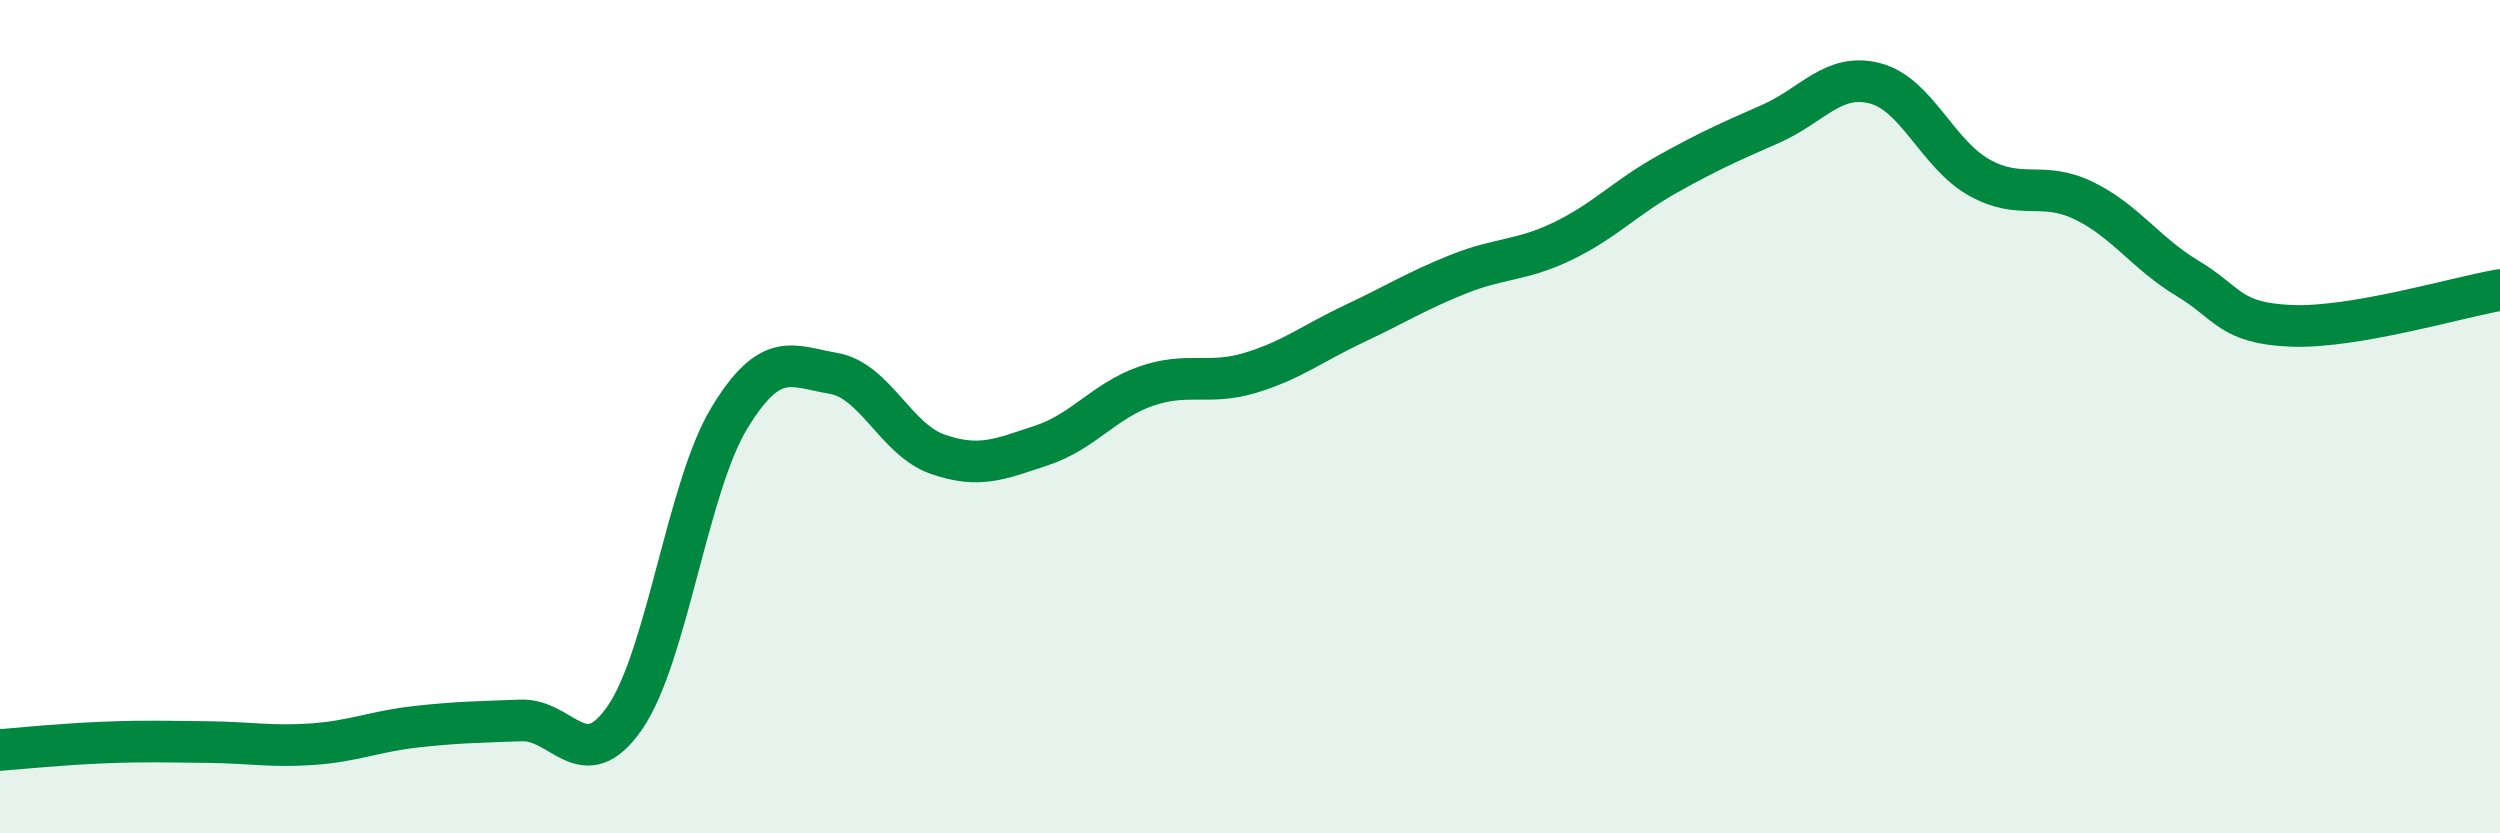
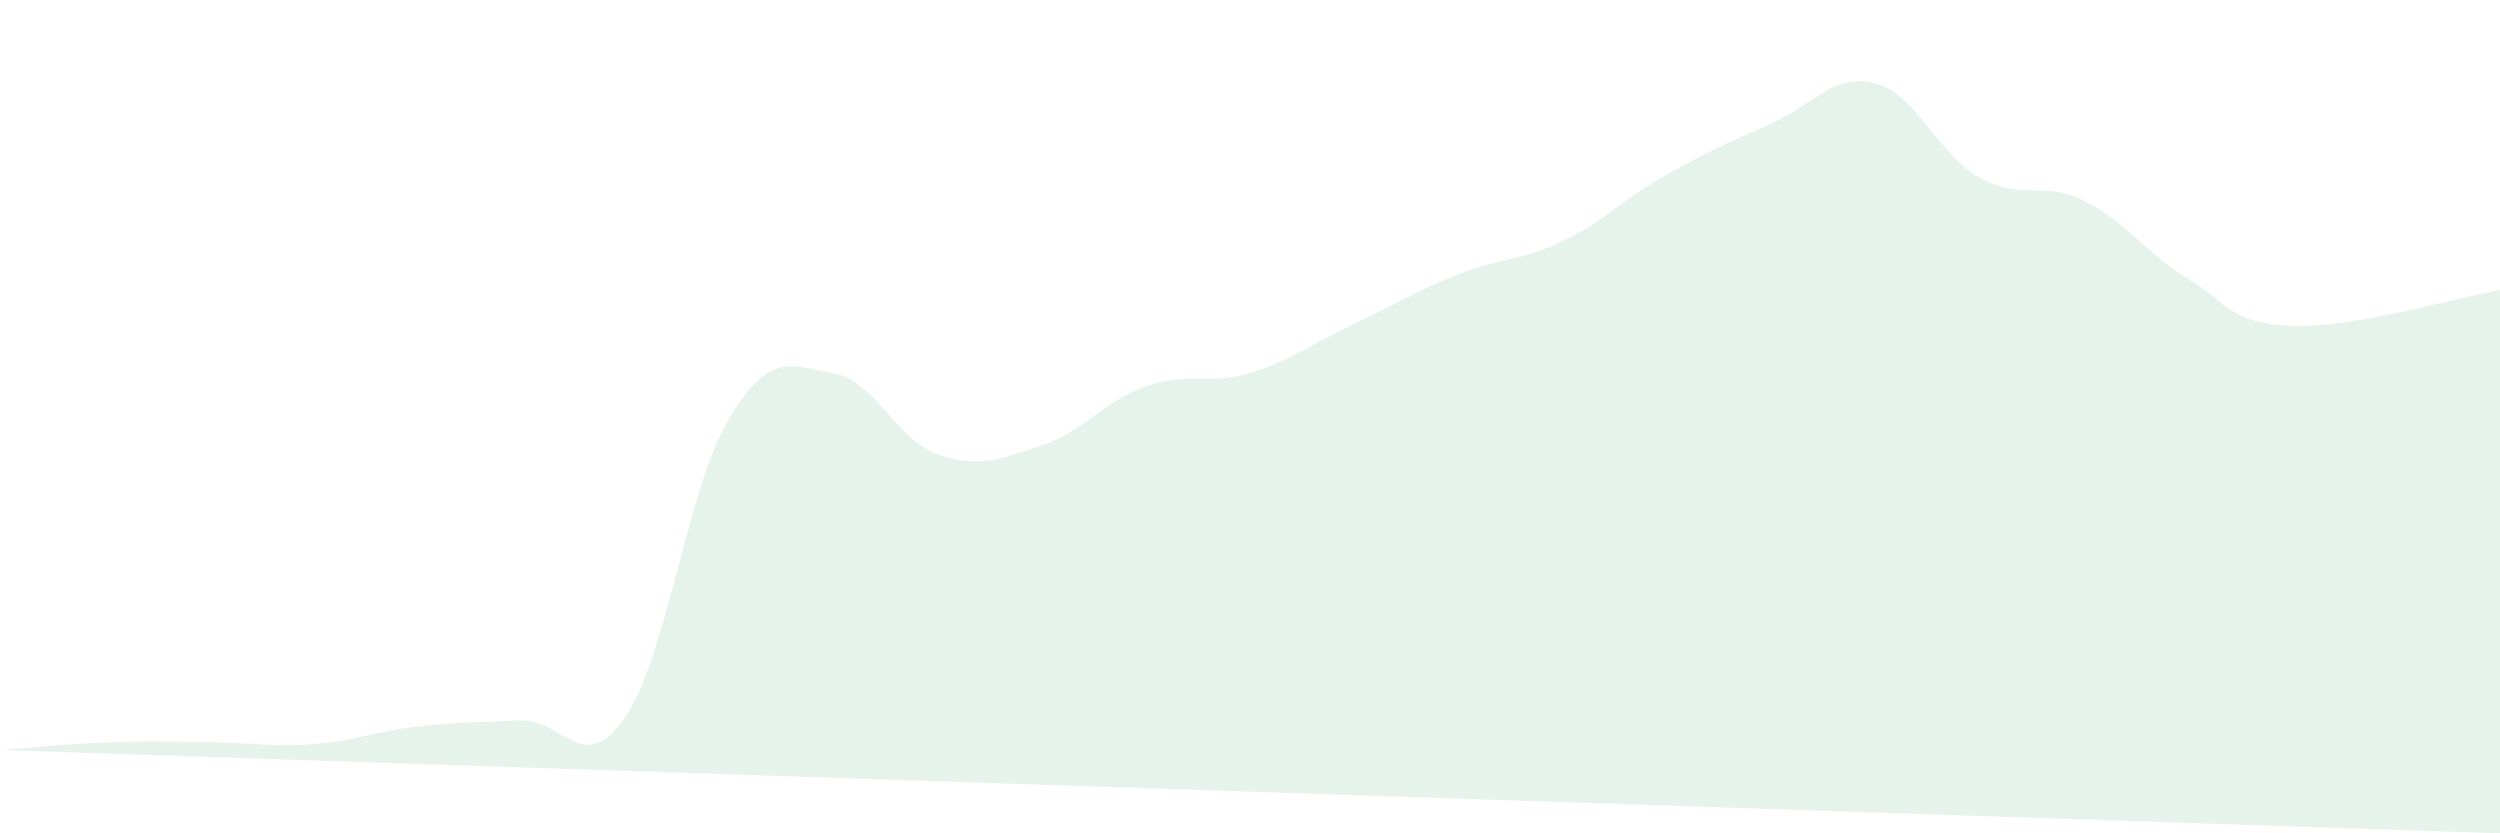
<svg xmlns="http://www.w3.org/2000/svg" width="60" height="20" viewBox="0 0 60 20">
-   <path d="M 0,18 C 0.5,17.96 1.5,17.86 2.5,17.82 C 3.5,17.78 4,17.8 5,17.81 C 6,17.82 6.5,17.93 7.5,17.86 C 8.5,17.79 9,17.55 10,17.44 C 11,17.33 11.5,17.33 12.5,17.29 C 13.5,17.25 14,18.67 15,17.22 C 16,15.77 16.5,11.69 17.5,10.04 C 18.5,8.39 19,8.79 20,8.96 C 21,9.13 21.5,10.55 22.5,10.9 C 23.5,11.25 24,11.02 25,10.69 C 26,10.36 26.5,9.62 27.5,9.27 C 28.5,8.92 29,9.25 30,8.95 C 31,8.65 31.5,8.24 32.5,7.77 C 33.5,7.3 34,6.98 35,6.58 C 36,6.18 36.5,6.27 37.5,5.79 C 38.5,5.31 39,4.75 40,4.19 C 41,3.63 41.5,3.41 42.5,2.97 C 43.5,2.53 44,1.74 45,2 C 46,2.26 46.5,3.7 47.5,4.26 C 48.5,4.82 49,4.33 50,4.81 C 51,5.29 51.5,6.08 52.5,6.68 C 53.5,7.28 53.5,7.76 55,7.82 C 56.5,7.88 59,7.13 60,6.96L60 20L0 20Z" fill="#008740" opacity="0.1" stroke-linecap="round" stroke-linejoin="round" />
-   <path d="M 0,18 C 0.5,17.96 1.5,17.86 2.5,17.82 C 3.5,17.78 4,17.8 5,17.81 C 6,17.82 6.5,17.93 7.5,17.86 C 8.5,17.79 9,17.55 10,17.44 C 11,17.33 11.5,17.33 12.5,17.29 C 13.5,17.25 14,18.67 15,17.22 C 16,15.77 16.5,11.69 17.5,10.04 C 18.5,8.39 19,8.79 20,8.96 C 21,9.13 21.5,10.55 22.5,10.9 C 23.5,11.25 24,11.02 25,10.69 C 26,10.36 26.5,9.62 27.5,9.27 C 28.5,8.92 29,9.25 30,8.95 C 31,8.65 31.5,8.24 32.5,7.77 C 33.5,7.3 34,6.98 35,6.58 C 36,6.18 36.5,6.27 37.5,5.79 C 38.5,5.31 39,4.75 40,4.19 C 41,3.63 41.5,3.41 42.5,2.97 C 43.5,2.53 44,1.74 45,2 C 46,2.26 46.5,3.7 47.5,4.26 C 48.5,4.82 49,4.33 50,4.81 C 51,5.29 51.5,6.08 52.5,6.68 C 53.5,7.28 53.5,7.76 55,7.82 C 56.5,7.88 59,7.13 60,6.96" stroke="#008740" stroke-width="1" fill="none" stroke-linecap="round" stroke-linejoin="round" />
+   <path d="M 0,18 C 0.5,17.96 1.5,17.86 2.5,17.82 C 3.5,17.78 4,17.8 5,17.81 C 6,17.82 6.5,17.93 7.5,17.86 C 8.5,17.79 9,17.55 10,17.44 C 11,17.33 11.5,17.33 12.5,17.29 C 13.5,17.25 14,18.67 15,17.22 C 16,15.77 16.5,11.69 17.5,10.04 C 18.5,8.39 19,8.79 20,8.96 C 21,9.13 21.5,10.55 22.5,10.9 C 23.5,11.25 24,11.02 25,10.69 C 26,10.36 26.5,9.62 27.5,9.27 C 28.5,8.92 29,9.25 30,8.95 C 31,8.65 31.5,8.24 32.5,7.77 C 33.5,7.3 34,6.98 35,6.58 C 36,6.18 36.5,6.27 37.5,5.79 C 38.5,5.31 39,4.75 40,4.19 C 41,3.63 41.5,3.41 42.5,2.97 C 43.5,2.53 44,1.74 45,2 C 46,2.26 46.5,3.7 47.5,4.26 C 48.5,4.82 49,4.33 50,4.81 C 51,5.29 51.5,6.08 52.5,6.68 C 53.5,7.28 53.5,7.76 55,7.82 C 56.5,7.88 59,7.13 60,6.96L60 20Z" fill="#008740" opacity="0.1" stroke-linecap="round" stroke-linejoin="round" />
</svg>